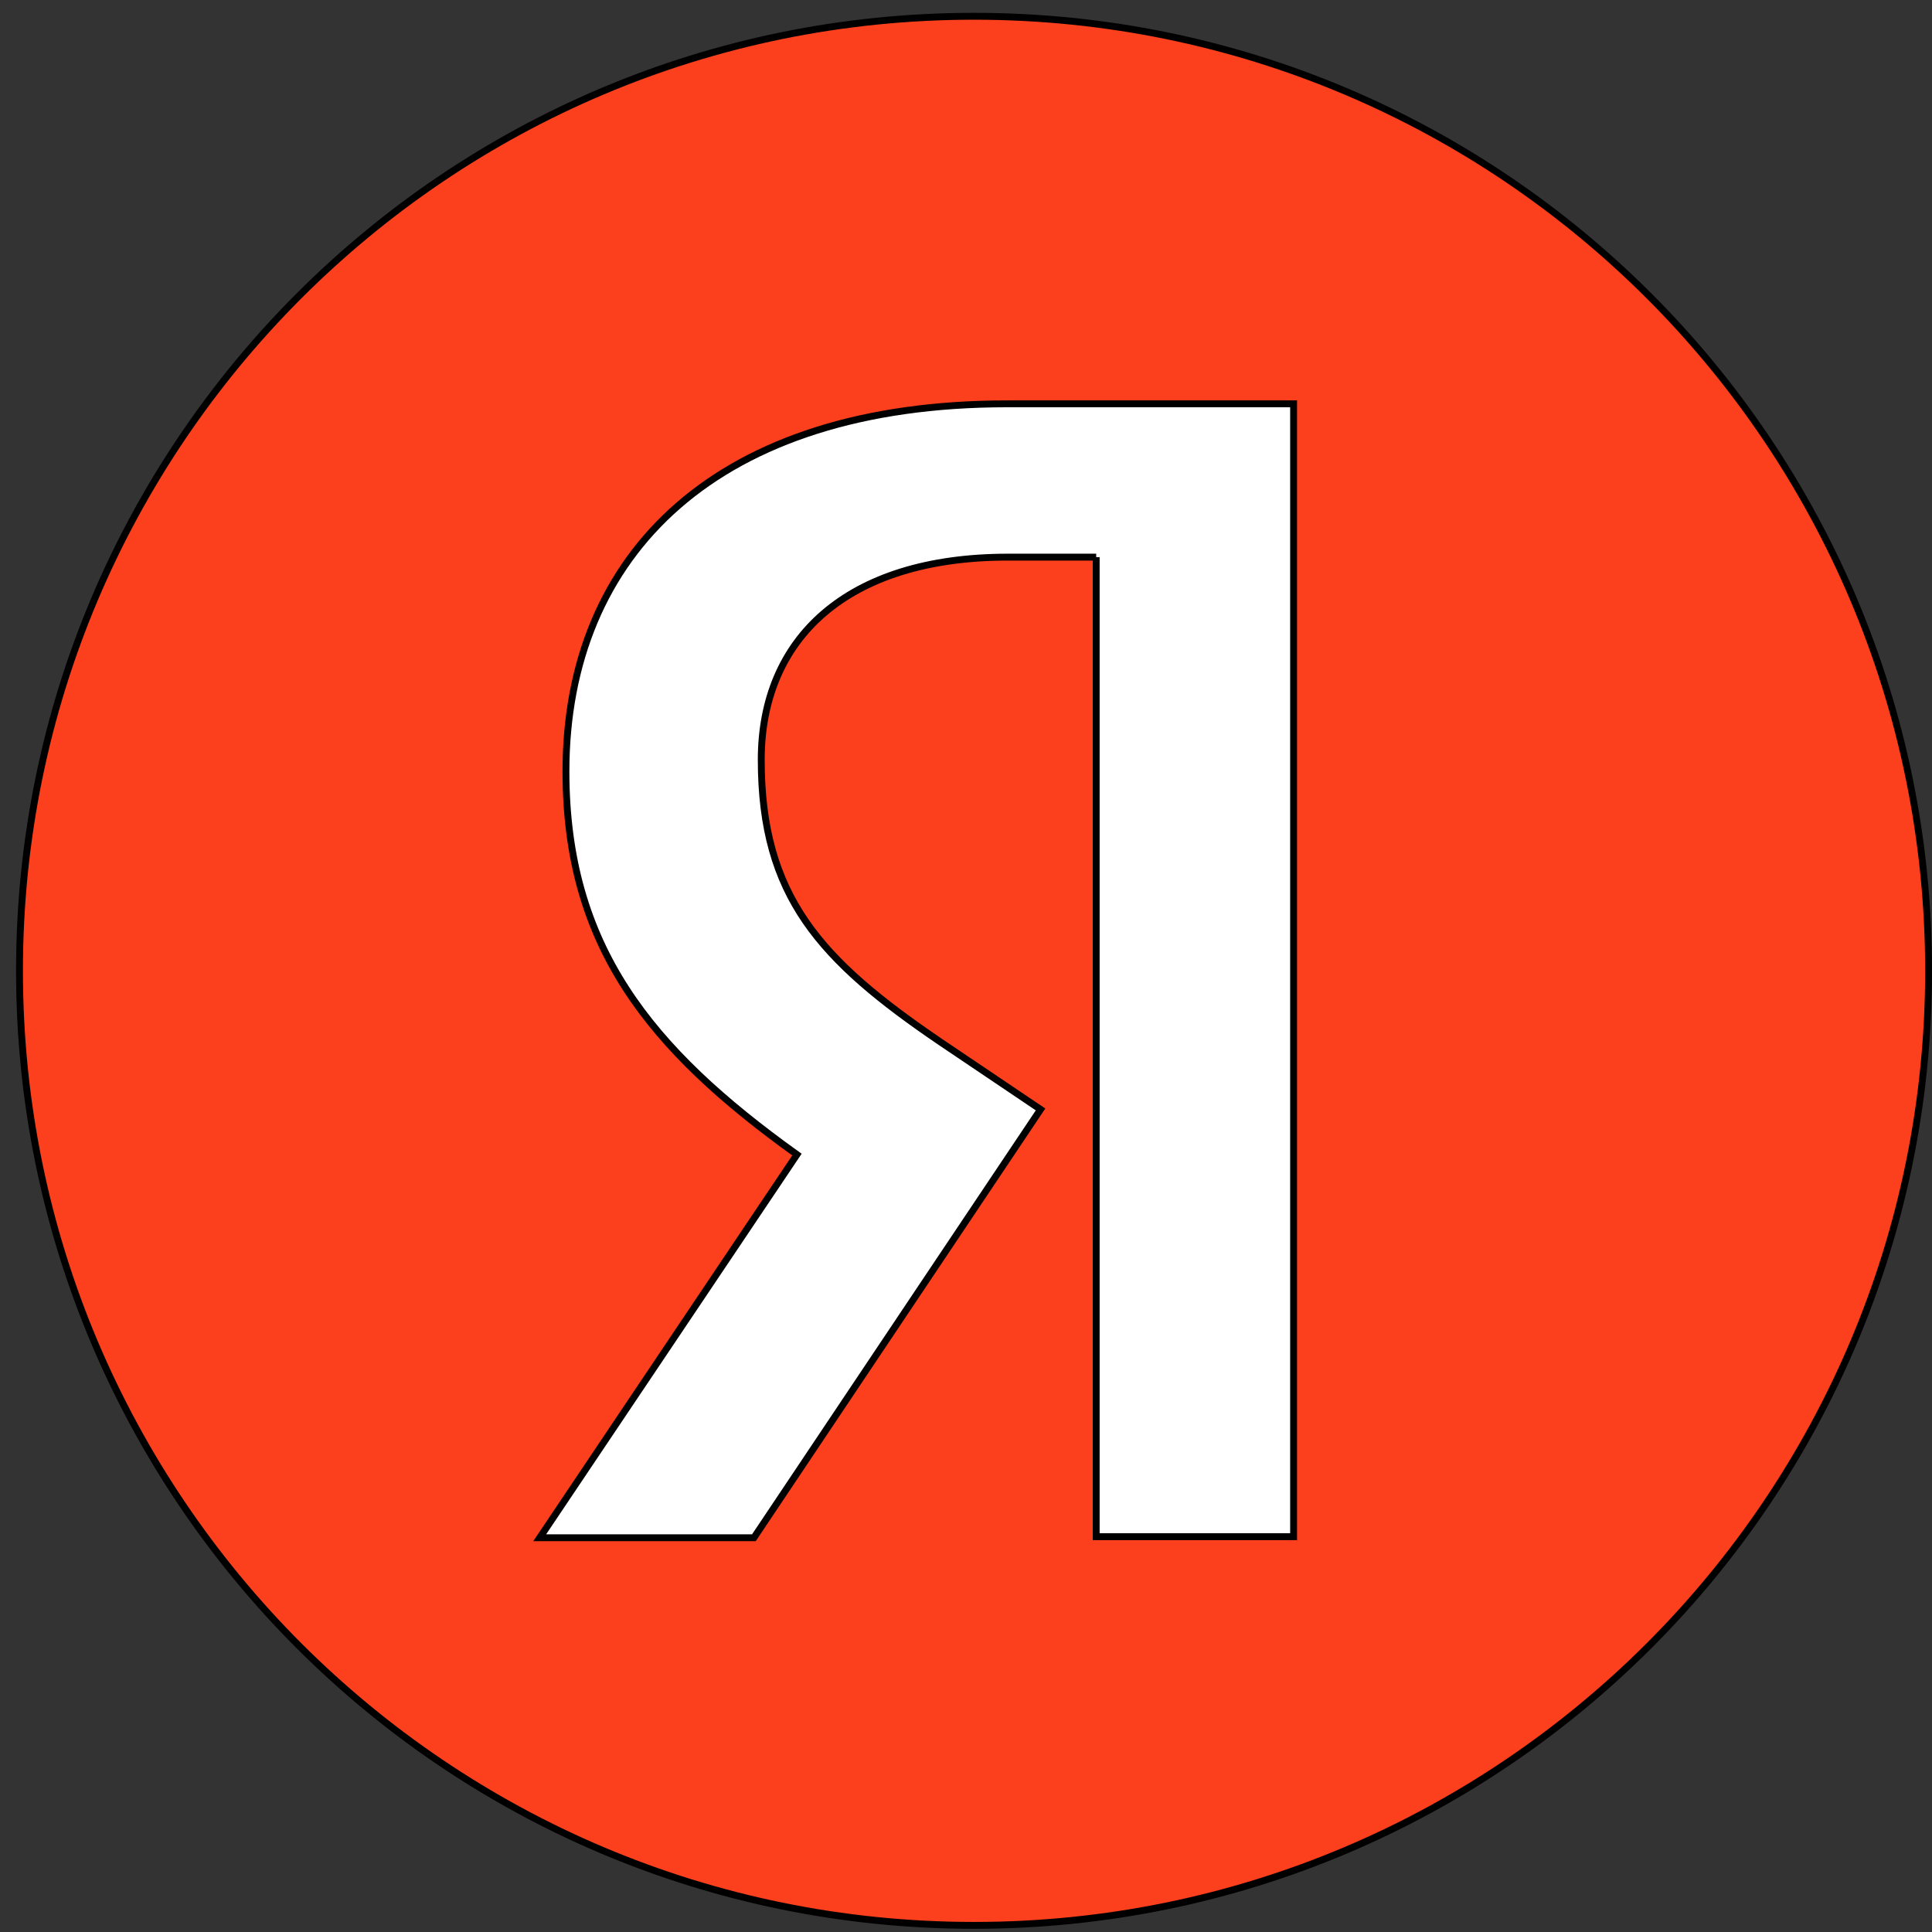
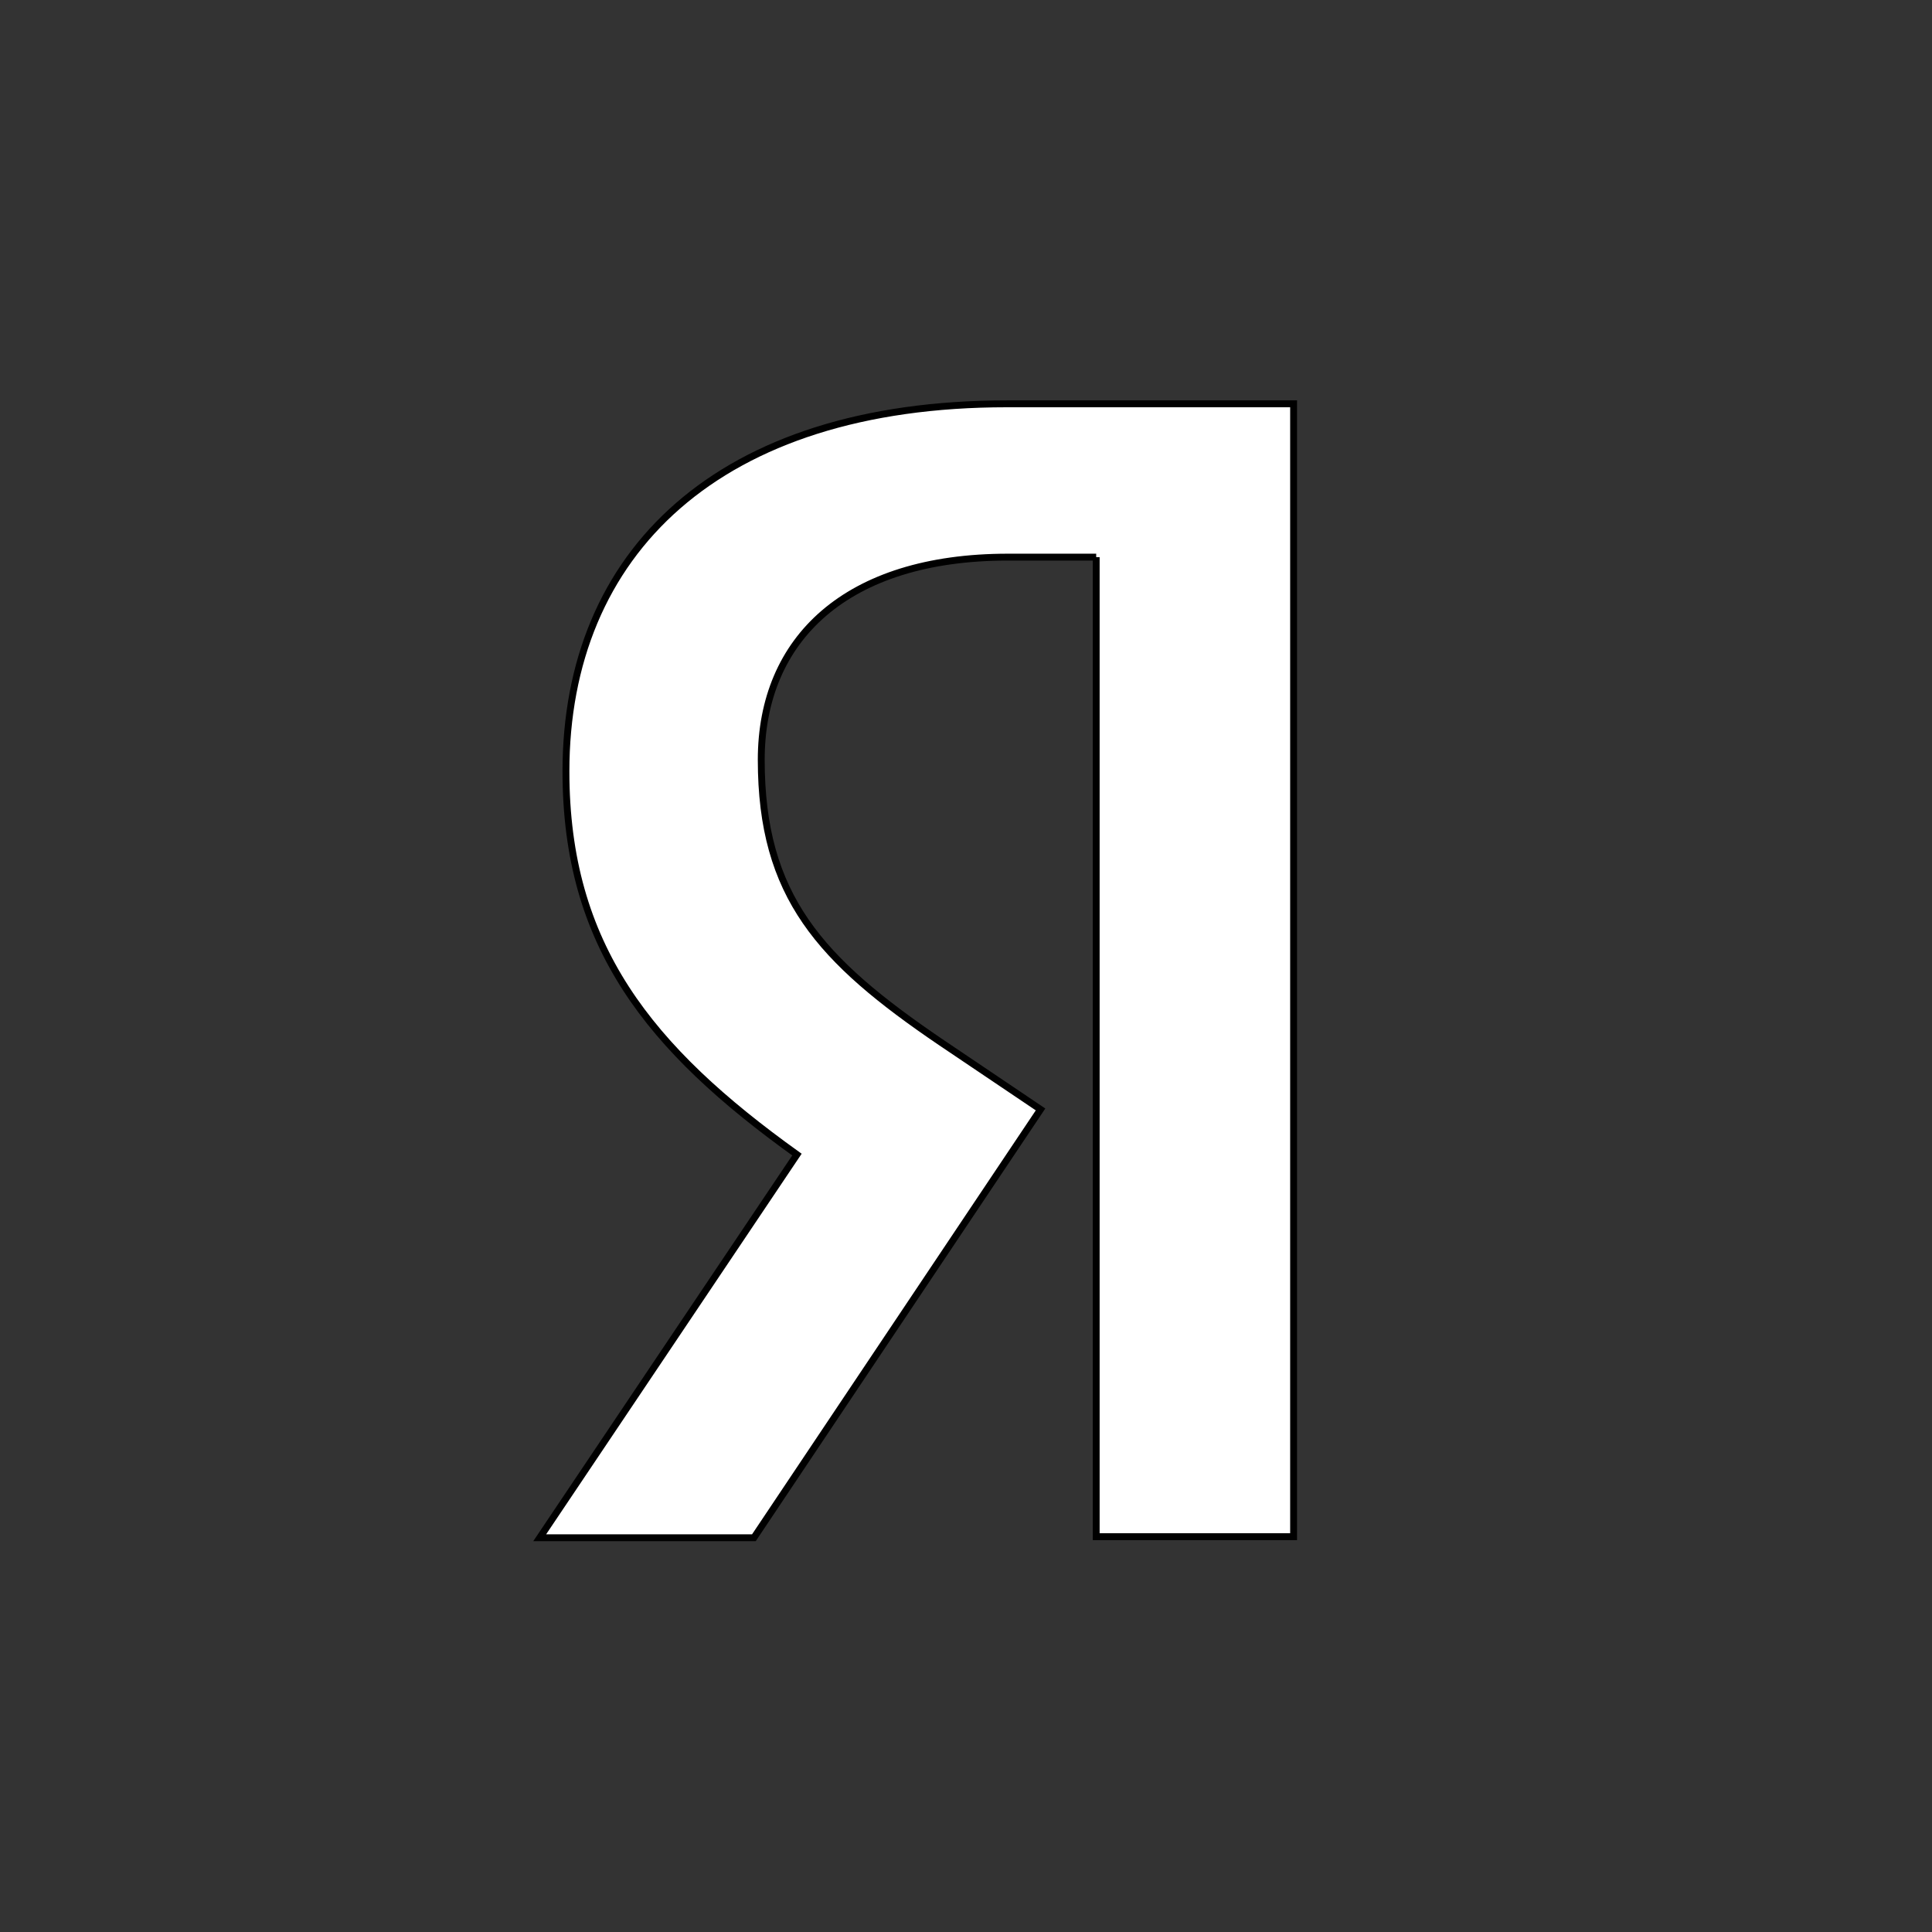
<svg xmlns="http://www.w3.org/2000/svg" width="281" height="281">
  <rect width="100%" height="100%" fill="#333333" stroke="none" />
  <g>
    <title>Layer 1</title>
    <g stroke="null" id="svg_3">
-       <path id="svg_1" fill="#FC3F1D" d="m2.835,141.202c0,-76.679 62.142,-138.835 138.835,-138.835c76.664,0 138.835,62.156 138.835,138.835c0,76.677 -62.171,138.834 -138.835,138.834c-76.693,0 -138.835,-62.156 -138.835,-138.834z" />
      <path id="svg_2" fill="white" d="m159.437,81.031l-12.829,0c-23.519,0 -35.889,11.912 -35.889,29.475c0,19.853 8.552,29.155 26.115,41.081l14.508,9.774l-41.691,62.295l-31.155,0l37.416,-55.728c-21.519,-15.425 -33.598,-30.405 -33.598,-55.743c0,-31.765 22.144,-53.451 64.142,-53.451l41.691,0l0,164.77l-28.711,0l0,-142.473z" />
    </g>
  </g>
</svg>